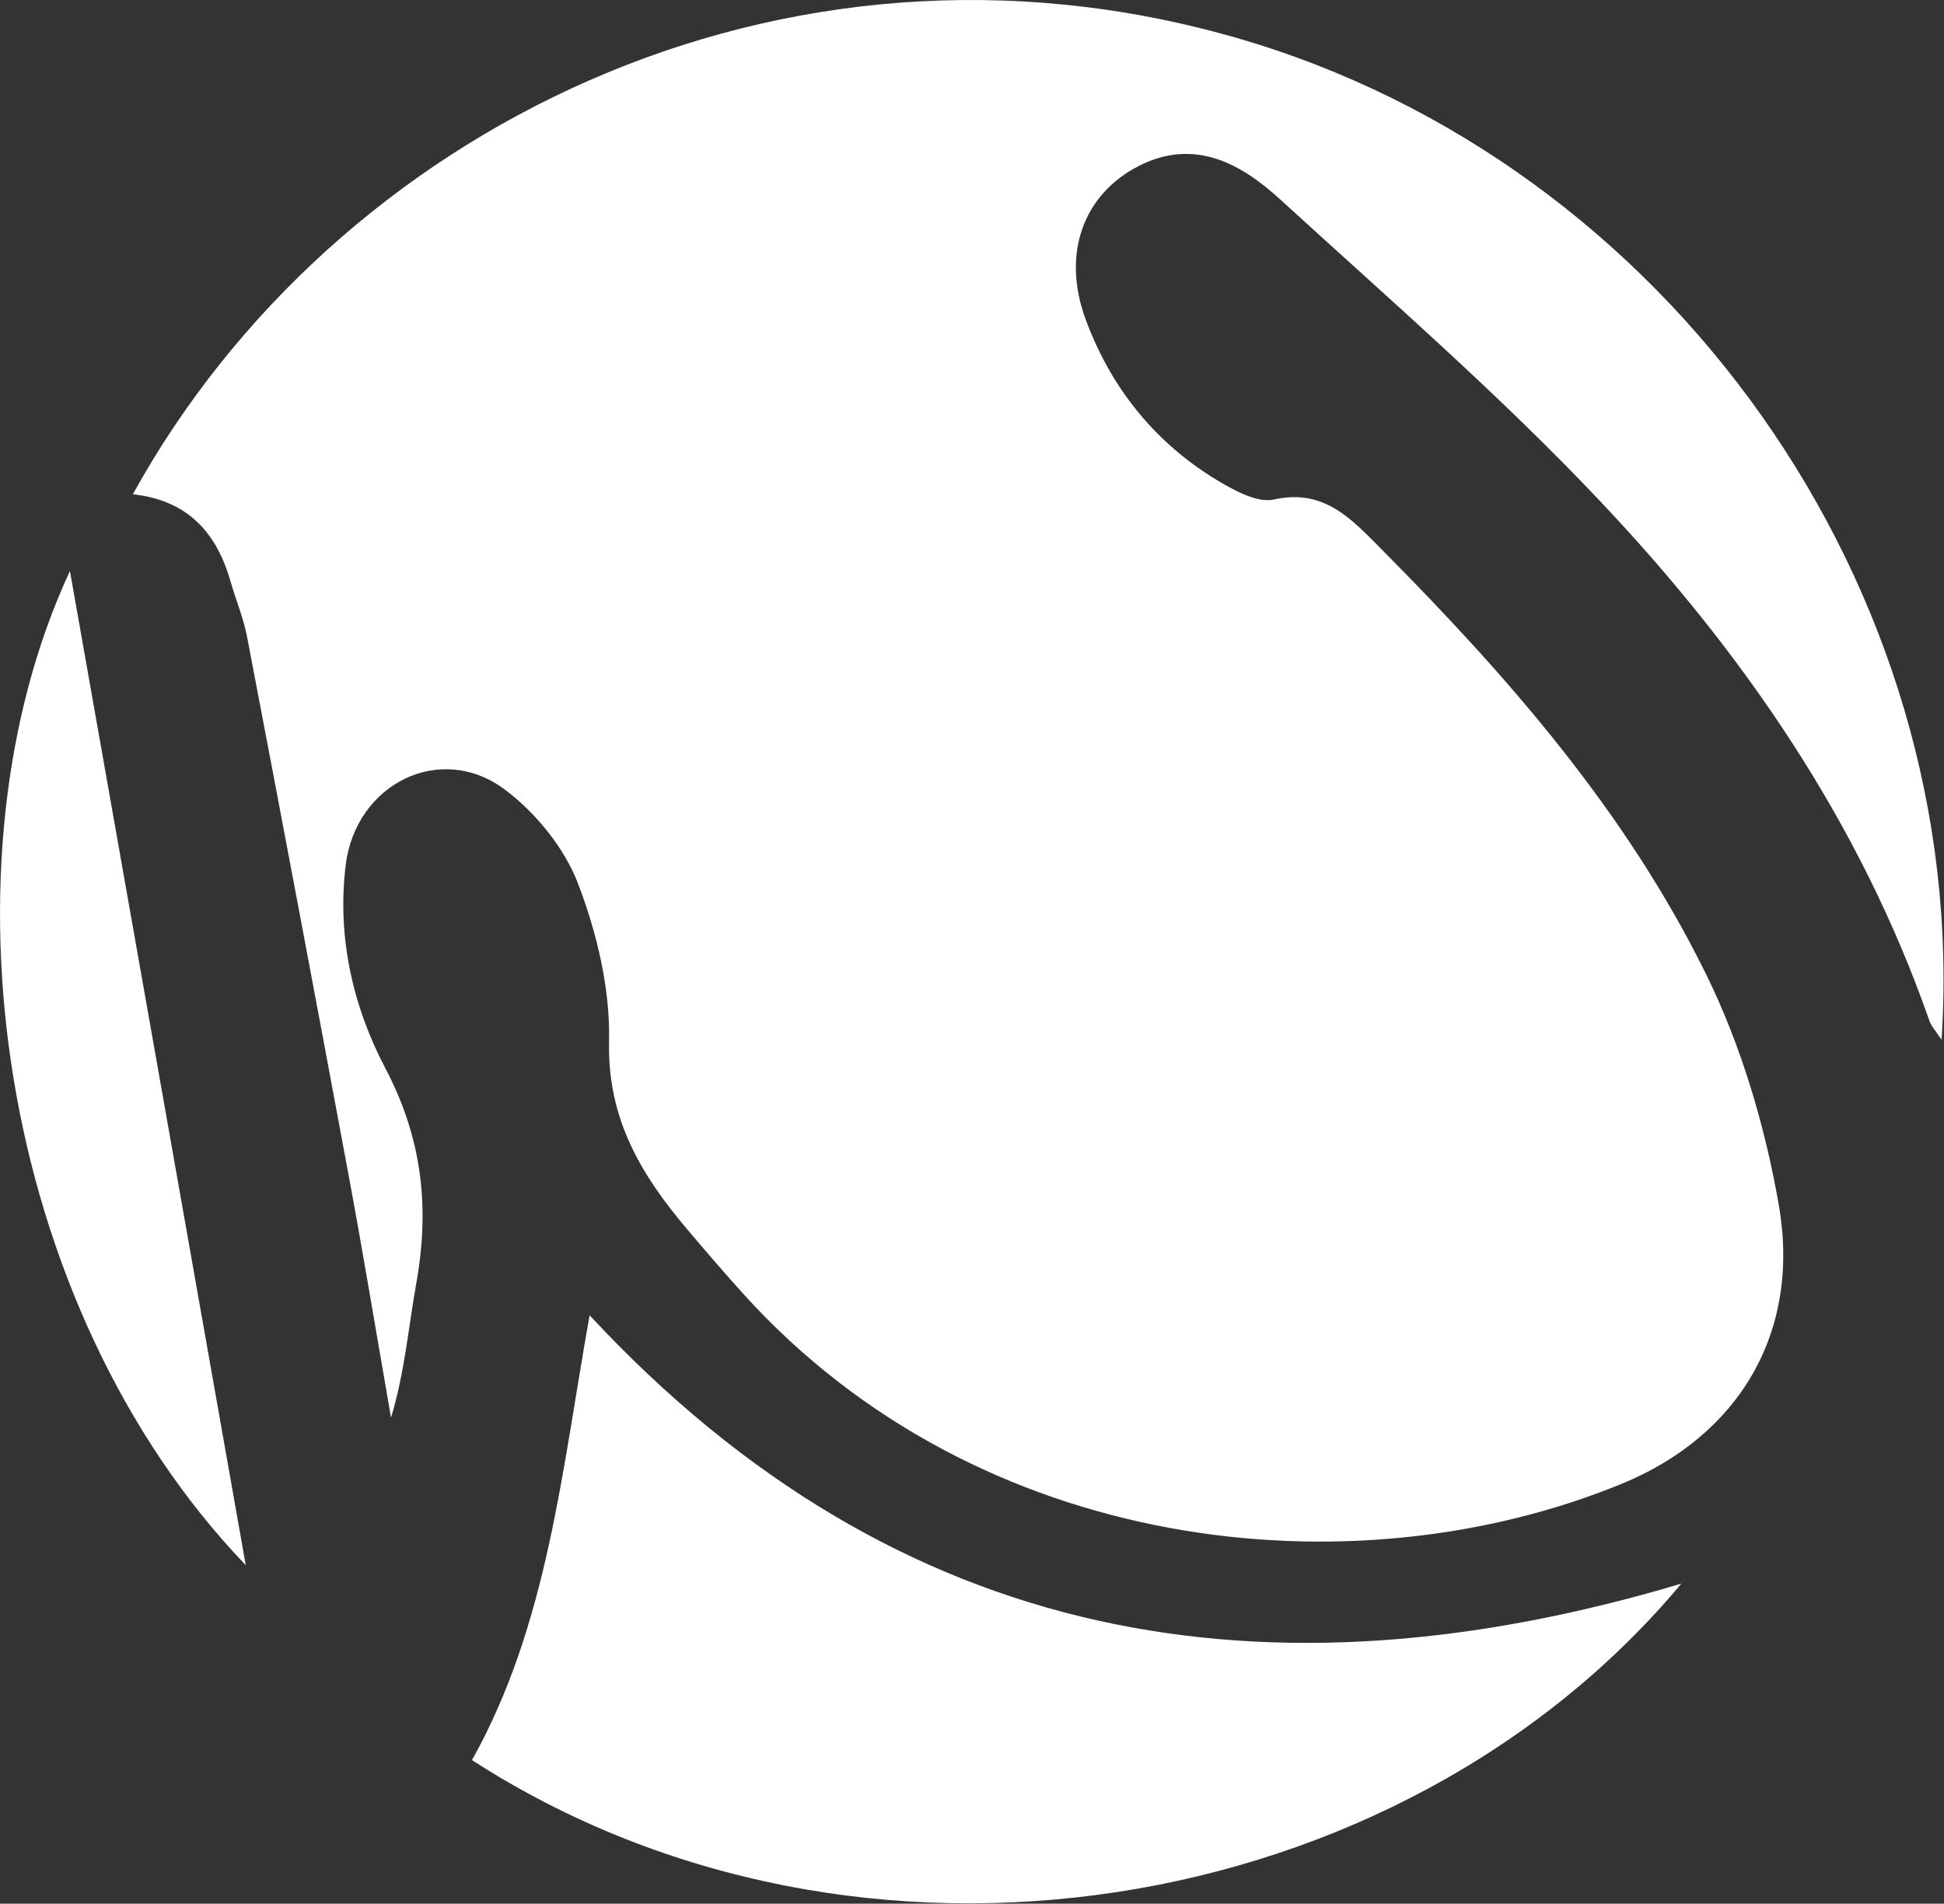
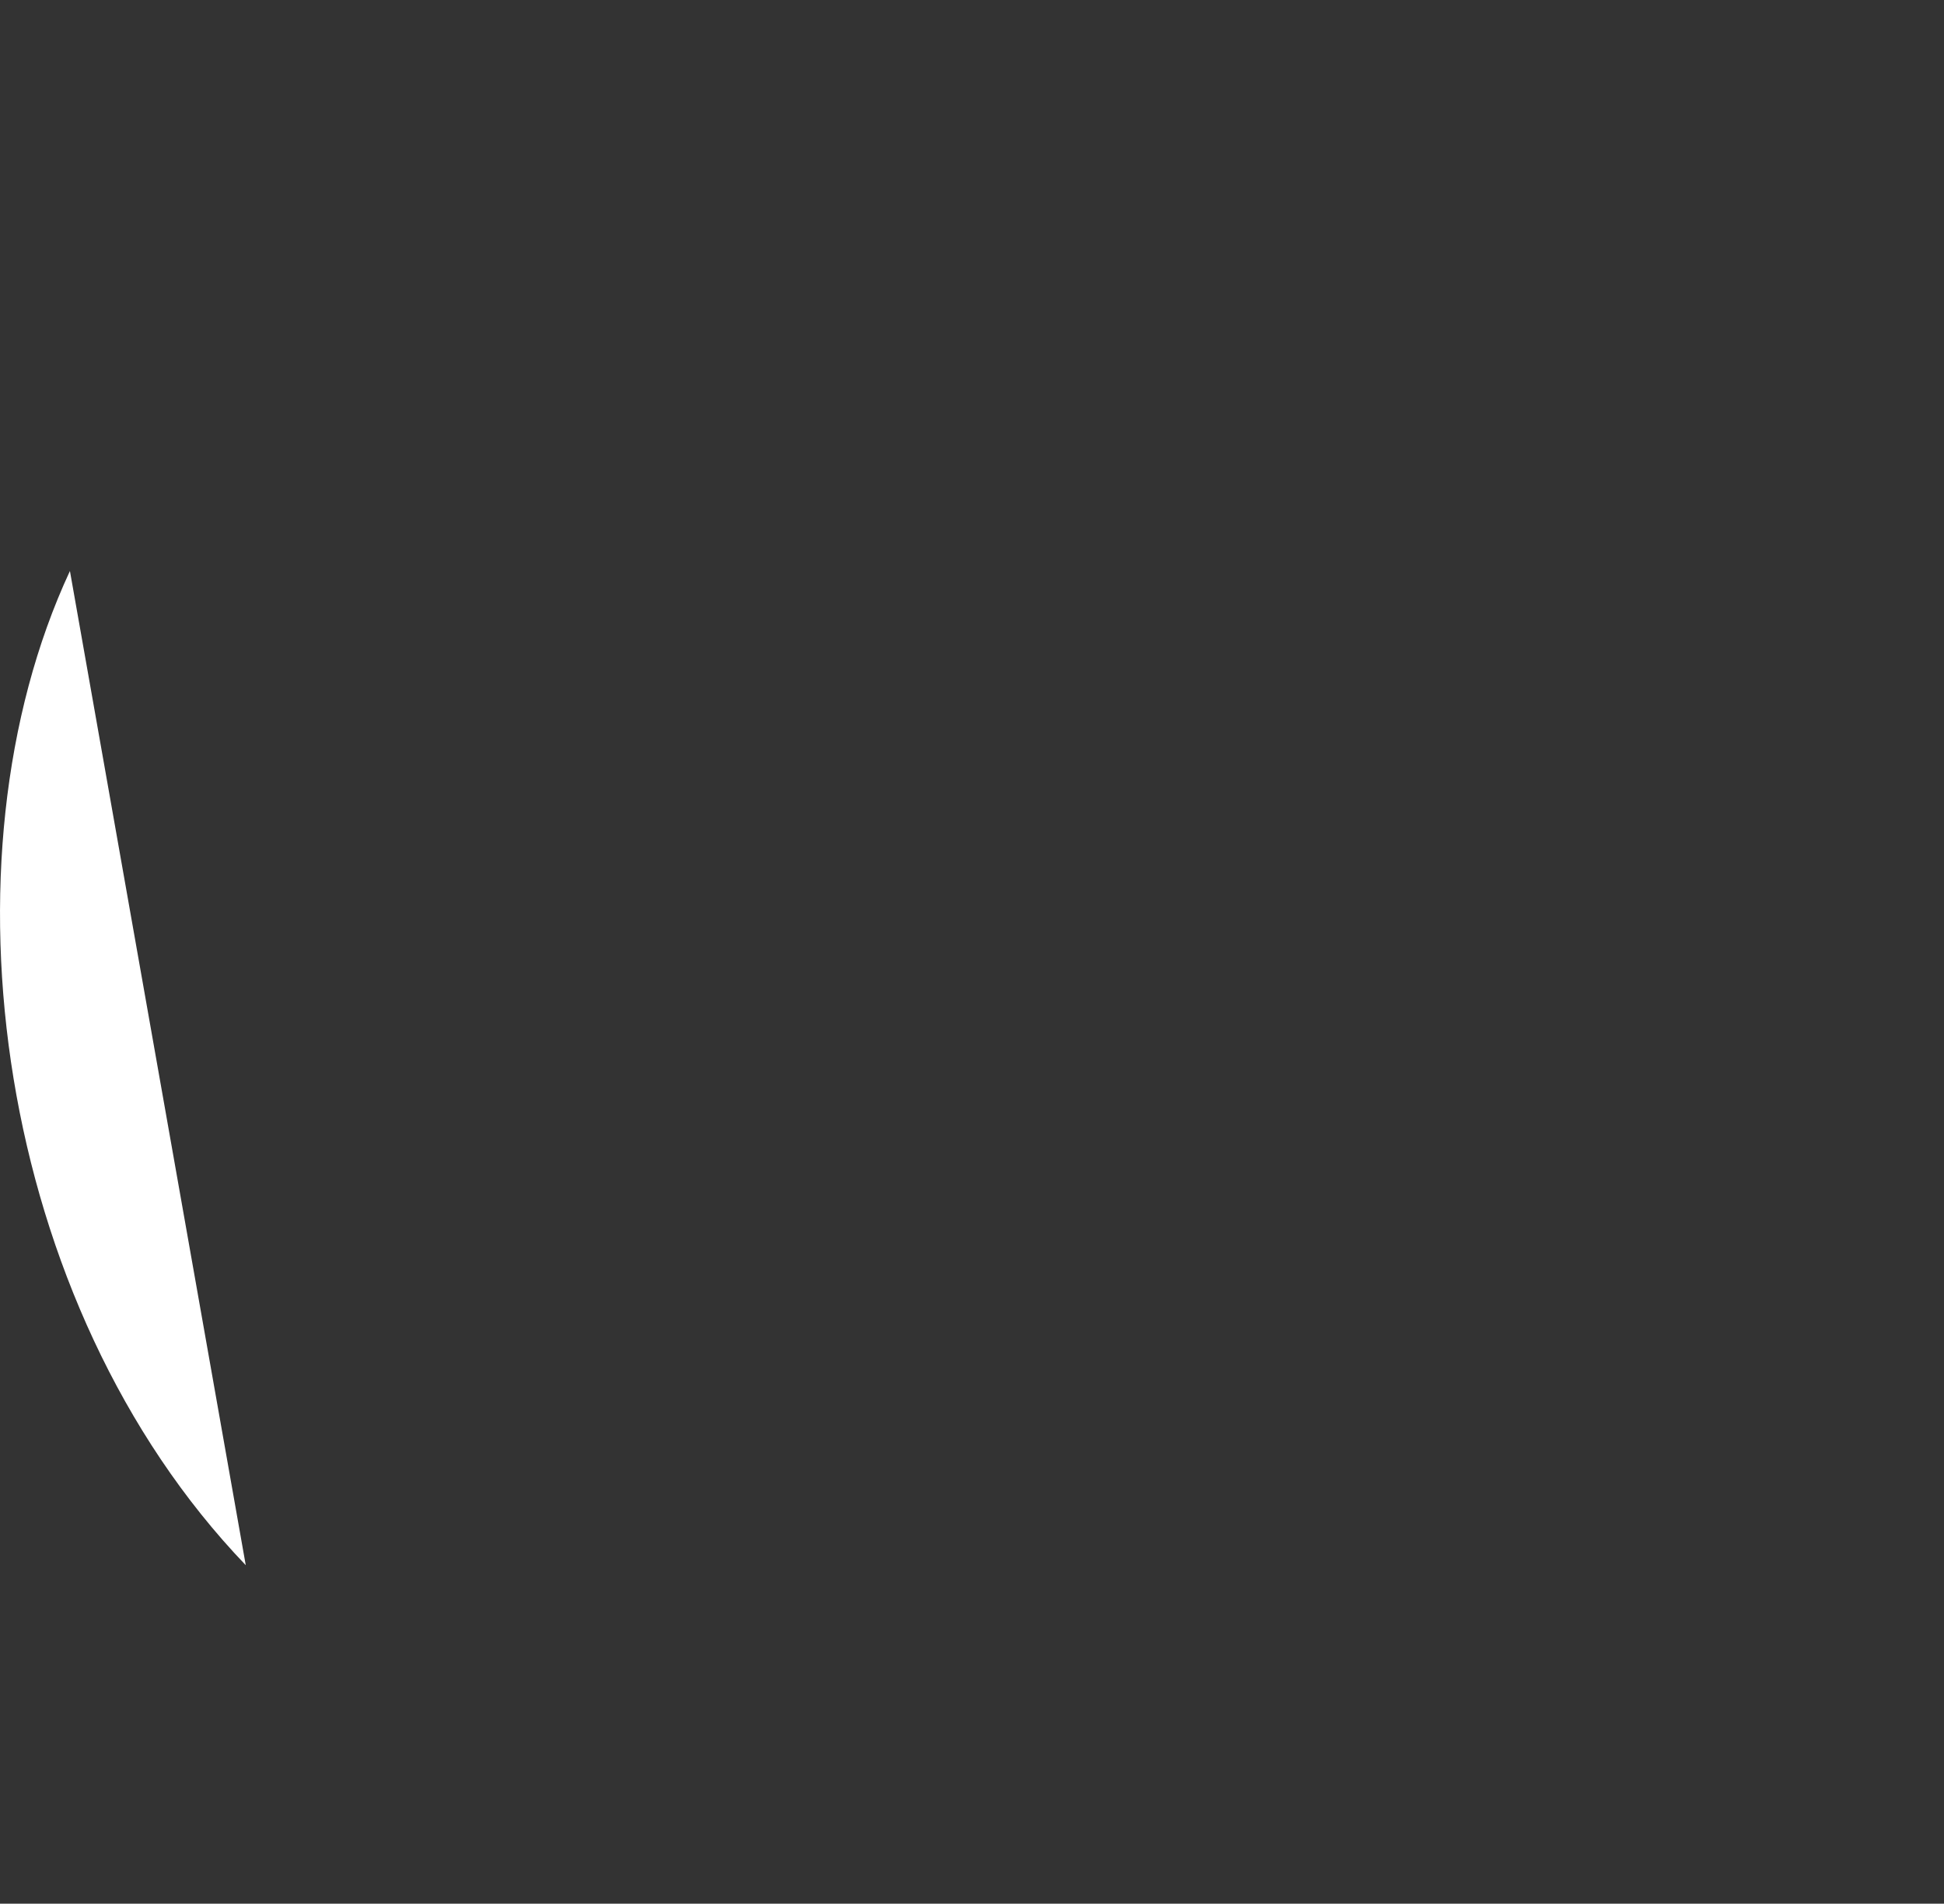
<svg xmlns="http://www.w3.org/2000/svg" width="100%" height="100%" viewBox="0 0 292 286" version="1.1" xml:space="preserve" style="fill-rule:evenodd;clip-rule:evenodd;stroke-linejoin:round;stroke-miterlimit:2;">
  <rect x="0" y="0" width="292" height="286" fill="#333333" stroke="none" />
  <g transform="matrix(1,0,0,1,-274.979,-154.667)">
    <g transform="matrix(1,0,0,1,0.003,0)">
-       <path d="M294.92,228.94C325.15,174.13 392.42,140.71 460.61,160.33C525.65,179.05 571.01,243.13 566.61,310.88C565.73,309.53 565.06,308.84 564.78,308.01C554.33,278.09 536.76,252.68 515.48,230.12C500.31,214.04 483.55,199.52 467.24,184.6C461.31,179.18 454.34,175.39 446.09,179.57C437.76,183.79 434.38,192.7 438.05,202.66C442.1,213.64 449.37,222.25 459.62,227.86C461.64,228.97 464.31,230.16 466.33,229.71C473.93,228 478.08,232.74 482.72,237.42C501.61,256.46 519.25,276.65 531.22,300.99C536.51,311.74 540.09,323.8 542.16,335.69C545.51,354.89 536.11,370.41 518.5,377.61C477.94,394.22 421.97,388.07 386.71,349.14C383.79,345.92 380.96,342.61 378.15,339.29C371.3,331.19 366.19,322.76 366.46,311.1C366.64,303.22 364.65,294.88 361.82,287.46C359.77,282.08 355.51,276.85 350.92,273.37C341.2,265.99 328.4,272.38 326.9,284.64C325.57,295.49 328.02,305.97 332.88,315.2C338.4,325.7 339.54,336.08 337.51,347.42C336.32,354.08 335.77,360.85 333.71,367.64C331.62,355.64 329.64,343.63 327.42,331.65C322.38,304.52 317.26,277.4 312.08,250.3C311.55,247.52 310.42,244.87 309.64,242.13C307.54,234.72 303.22,229.83 294.93,228.92L294.92,228.94Z" style="fill:white;fill-rule:nonzero;" />
-     </g>
+       </g>
    <g transform="matrix(1,0,0,1,0.003,0)">
-       <path d="M527.52,392.58C485.3,443.15 404.15,456.75 345.87,419.09C357.26,398.73 359.34,375.71 363.54,352.27C410.04,402.3 465.73,411.03 527.52,392.58Z" style="fill:white;fill-rule:nonzero;" />
-     </g>
+       </g>
    <g transform="matrix(1,0,0,1,0.003,0)">
      <path d="M311.89,389.81C274.33,350.63 265.26,283.87 285.48,240.45C294.23,289.95 302.98,339.46 311.89,389.81Z" style="fill:white;fill-rule:nonzero;" />
    </g>
  </g>
</svg>